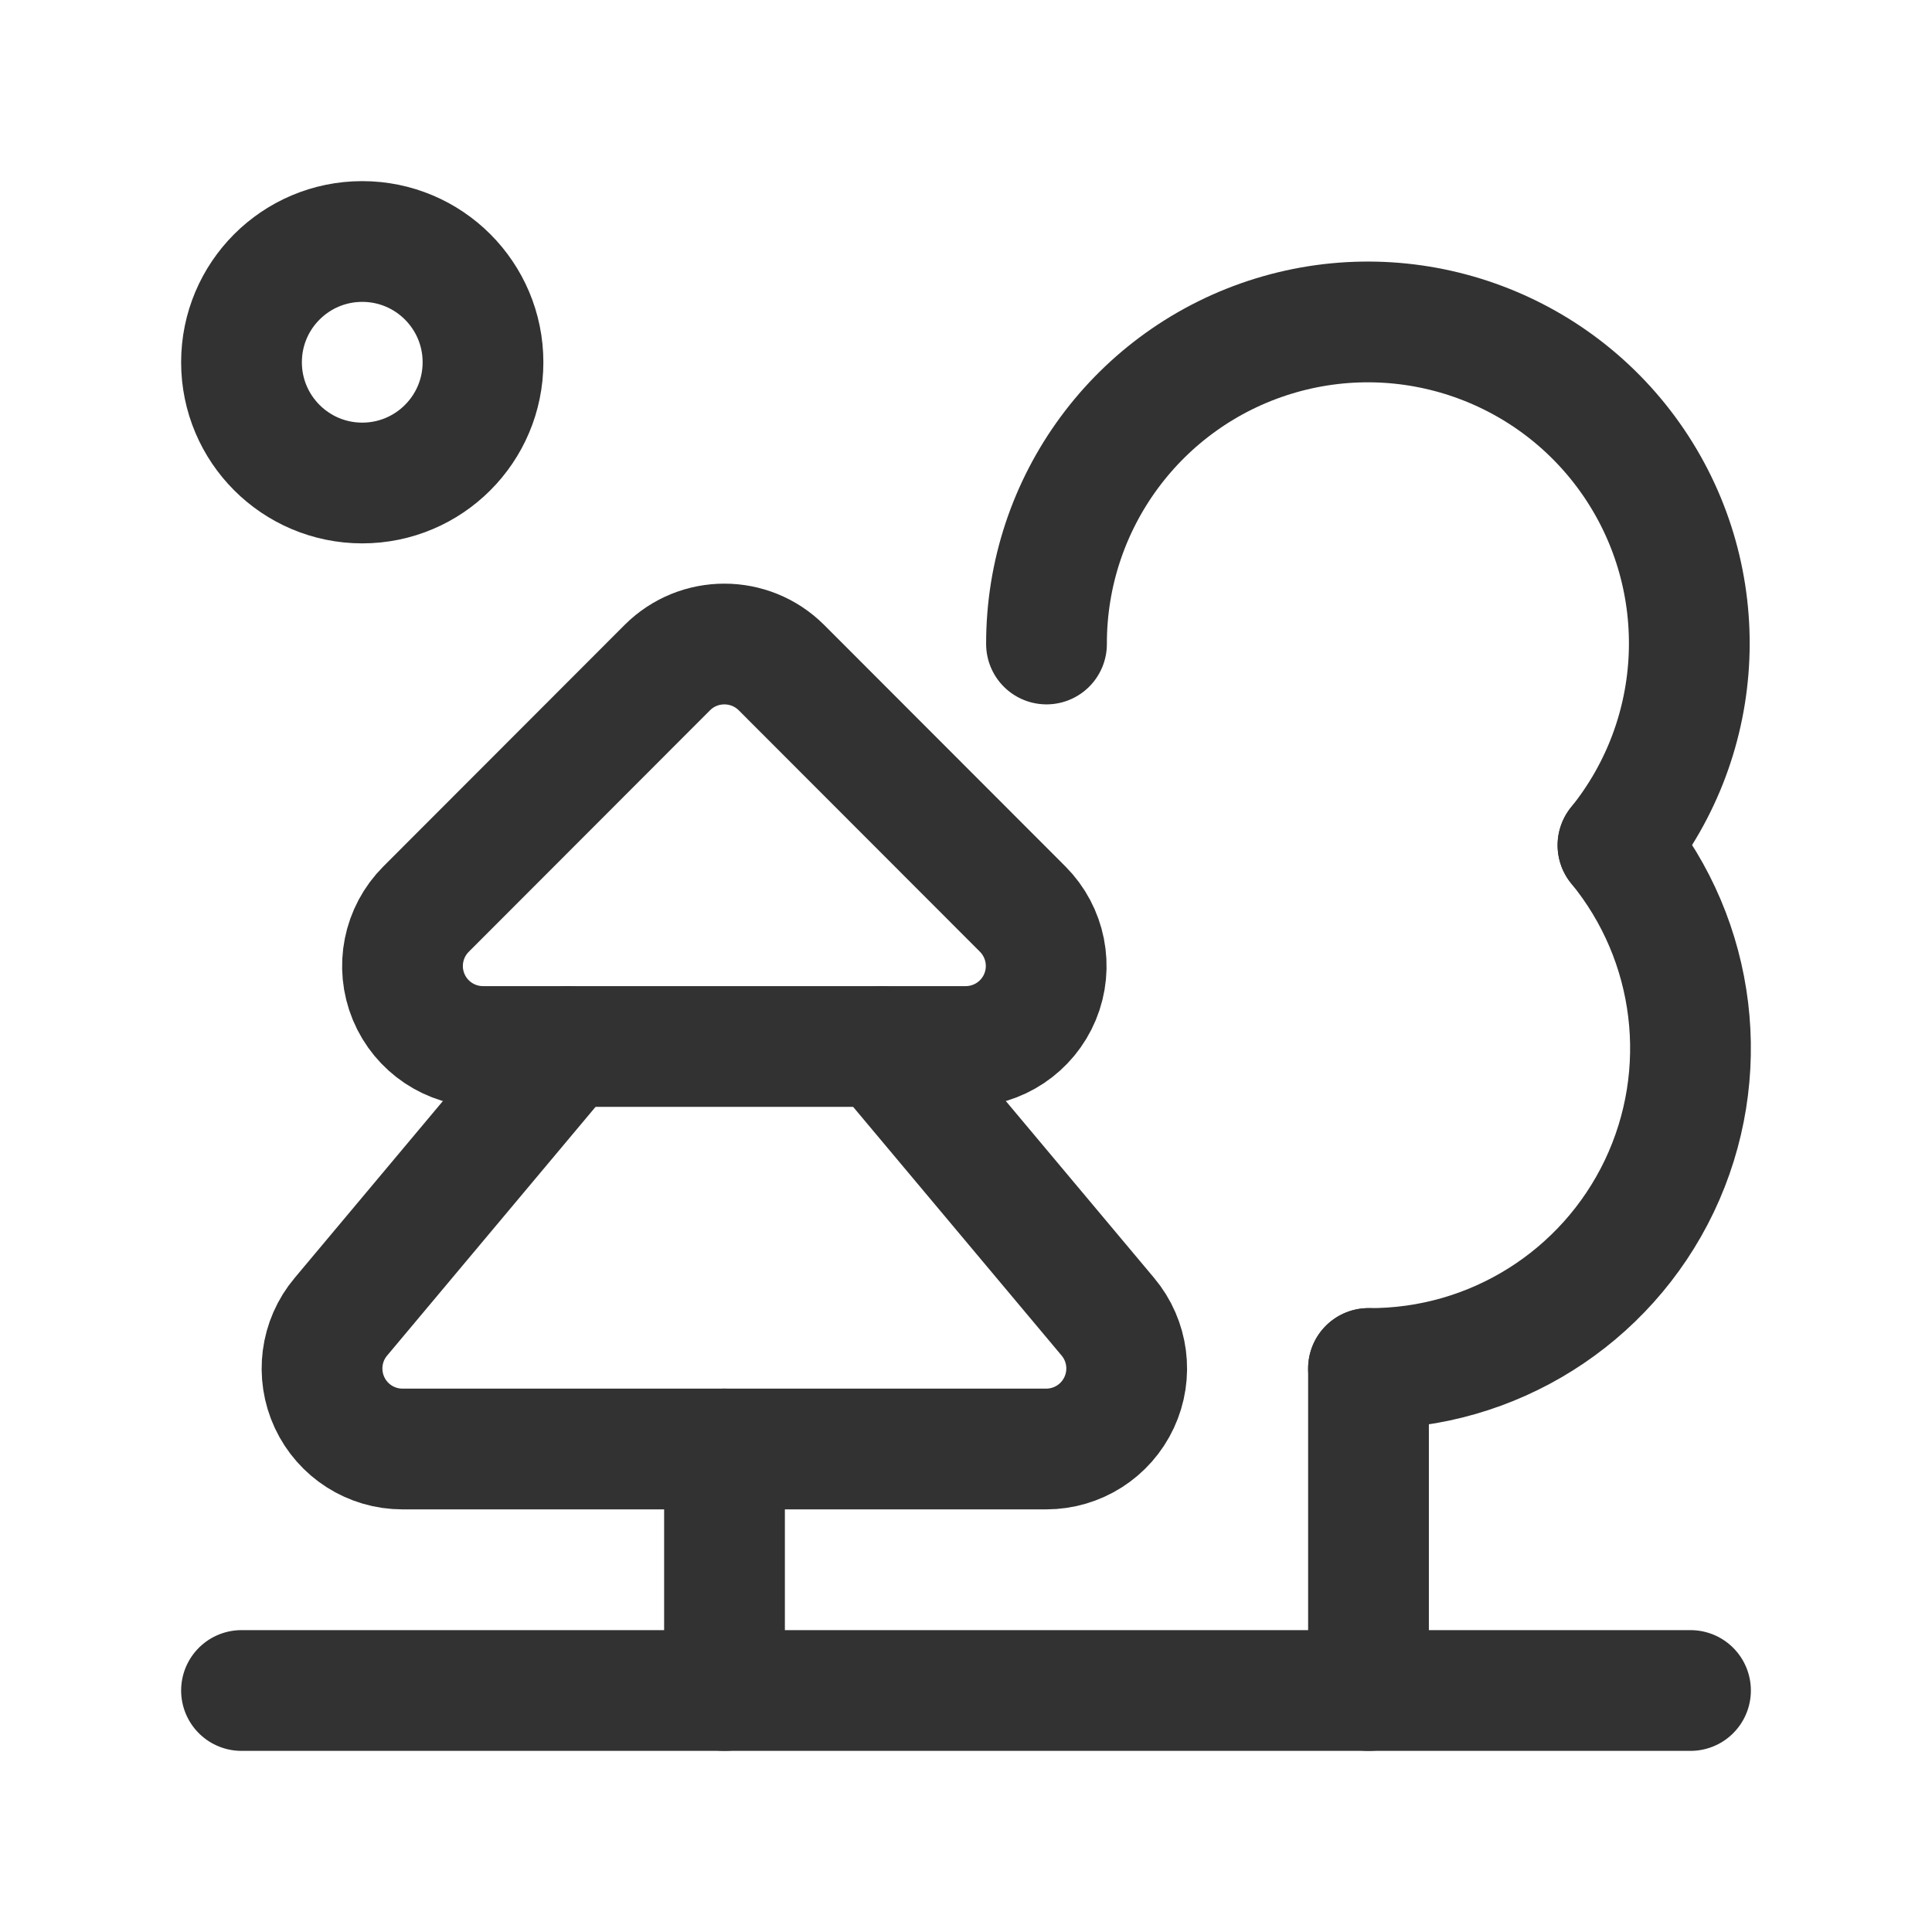
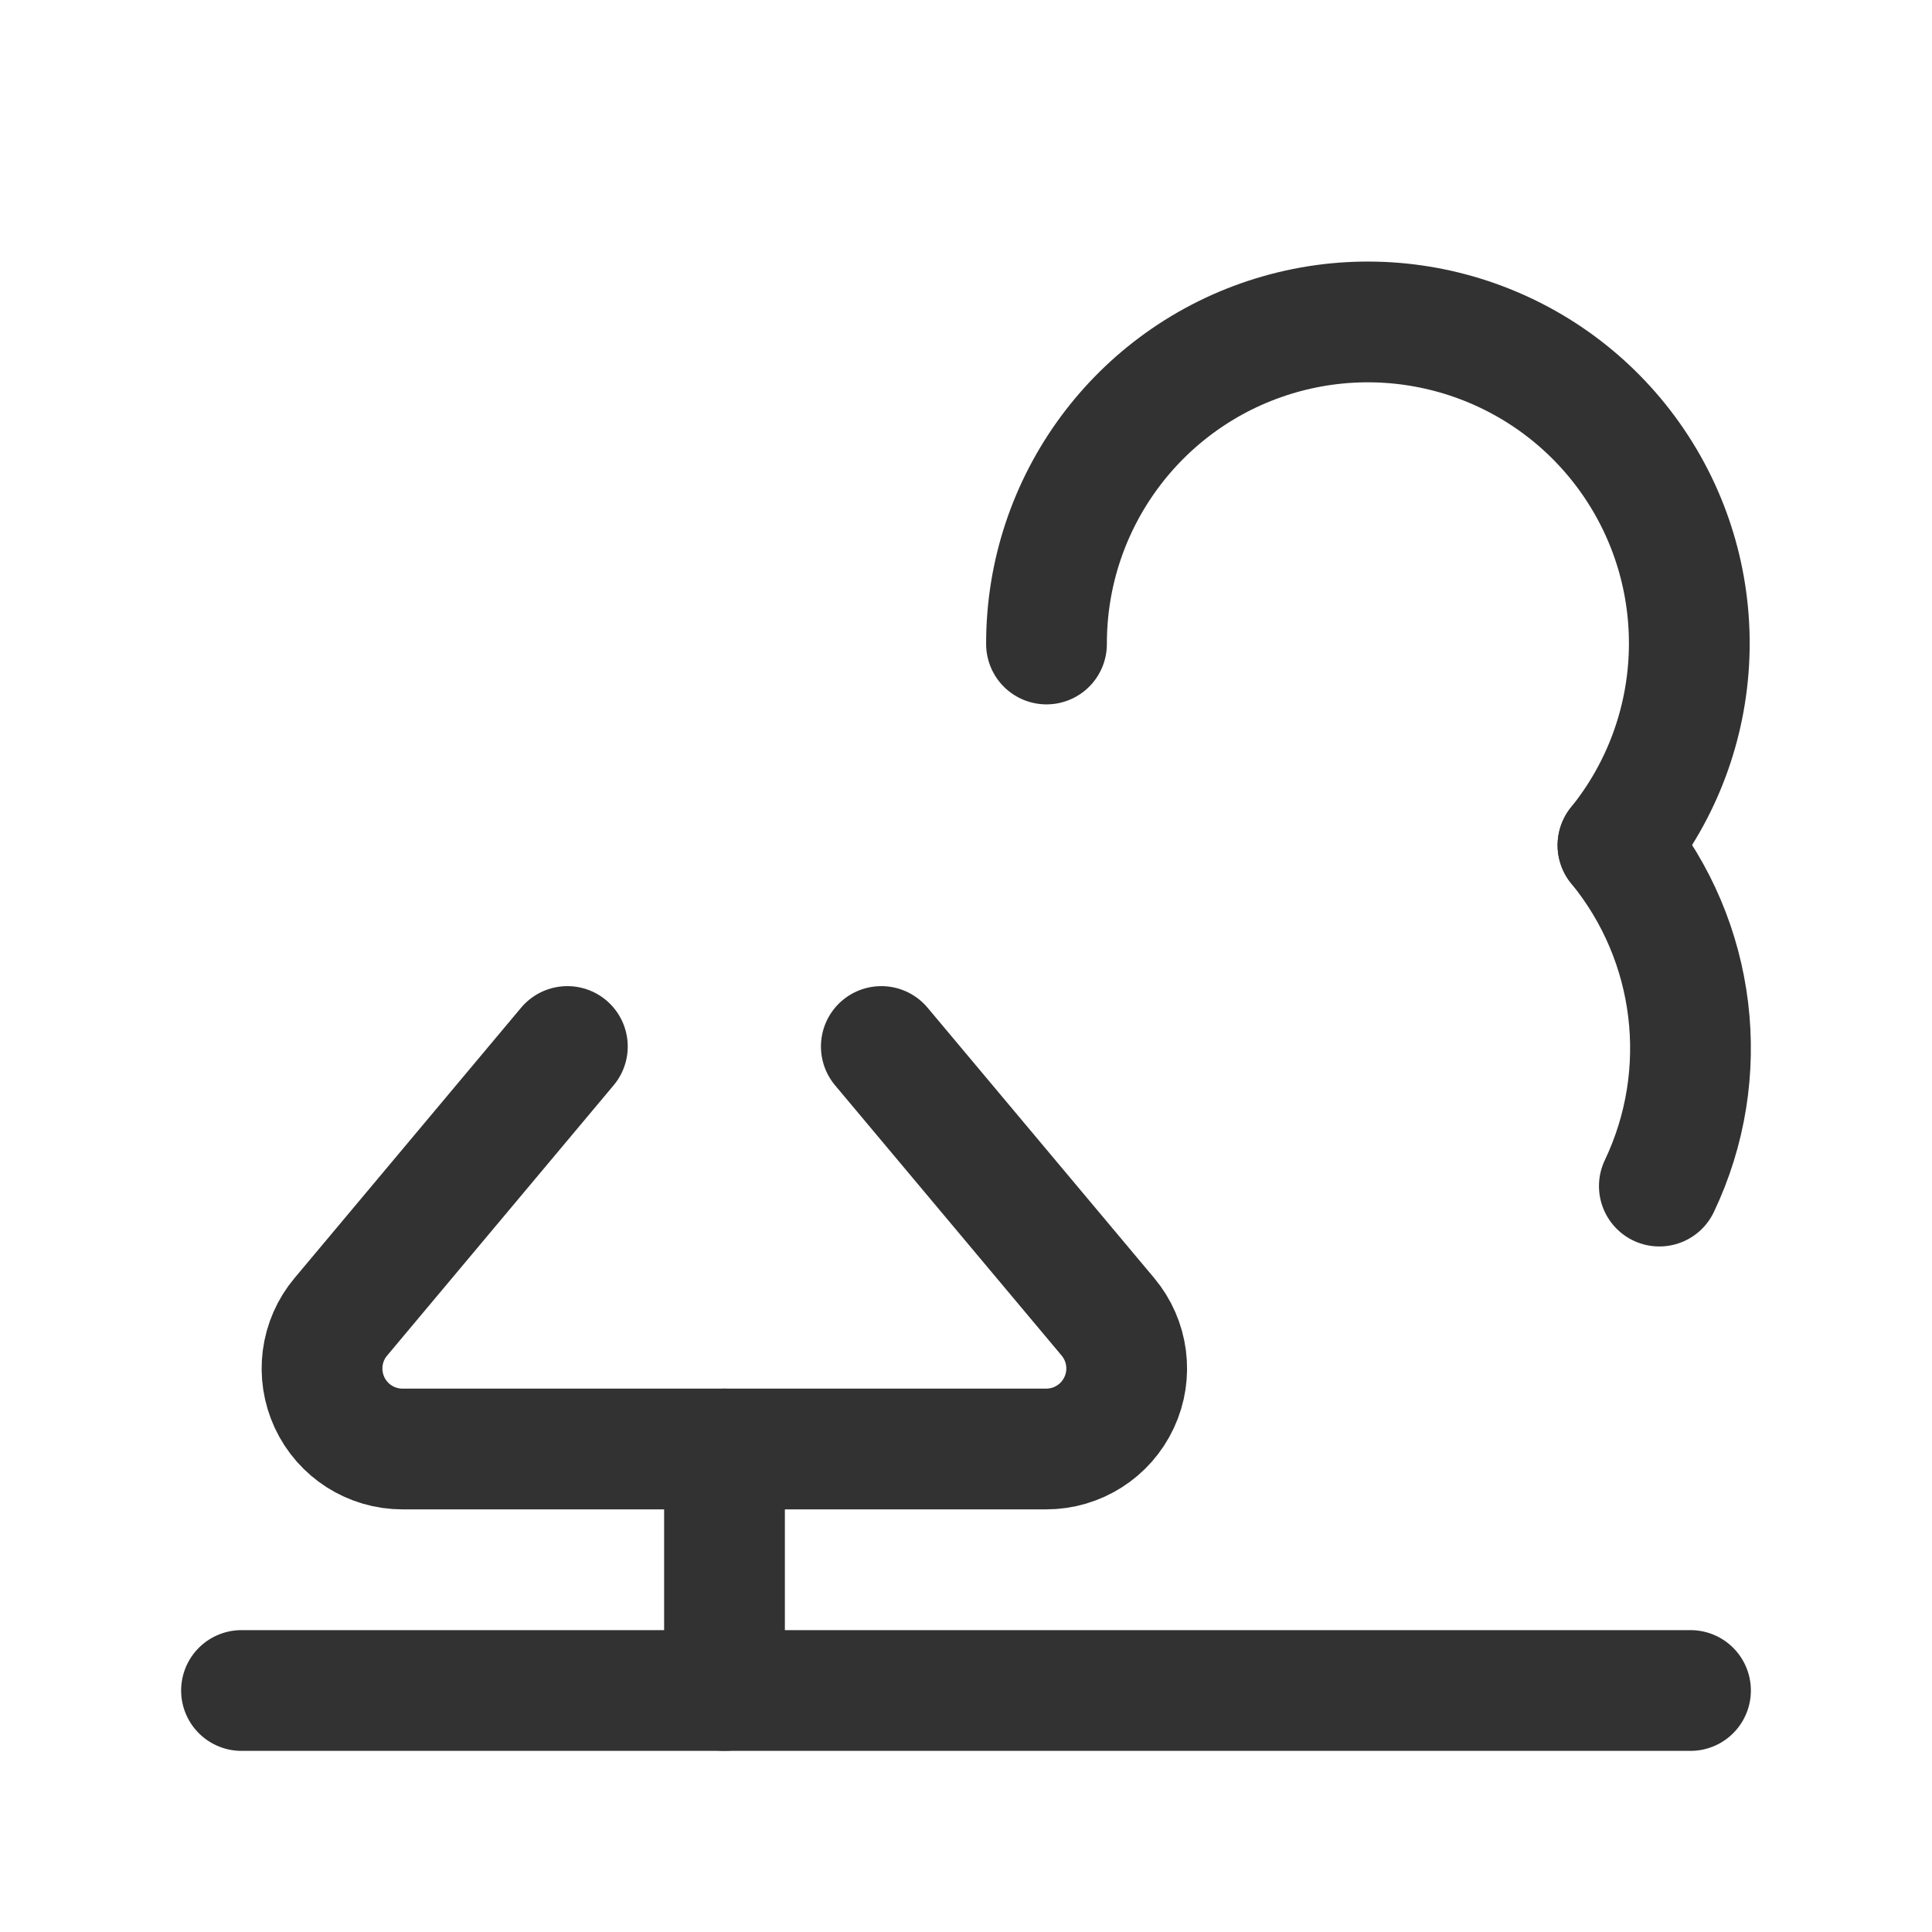
<svg xmlns="http://www.w3.org/2000/svg" width="24" height="24" viewBox="0 0 24 24" fill="none">
  <path d="M9 18V21" stroke="#323232" stroke-width="1.5" stroke-linecap="round" stroke-linejoin="round" />
-   <path fill-rule="evenodd" clip-rule="evenodd" d="M8.291 8.292L5.293 11.293C5.007 11.579 4.921 12.009 5.076 12.383C5.231 12.757 5.596 13 6 13H11.996C12.4 13 12.765 12.757 12.92 12.383C13.075 12.009 12.989 11.579 12.704 11.293L9.706 8.292C9.314 7.903 8.682 7.903 8.291 8.292V8.292Z" stroke="#323232" stroke-width="1.5" stroke-linecap="round" stroke-linejoin="round" />
  <path d="M10.948 13L13.763 16.358C14.012 16.655 14.067 17.071 13.902 17.423C13.738 17.775 13.385 18 12.996 18H5C4.611 18 4.258 17.775 4.094 17.423C3.93 17.071 3.984 16.655 4.234 16.358L7.048 13" stroke="#323232" stroke-width="1.5" stroke-linecap="round" stroke-linejoin="round" />
  <path d="M3 21H21" stroke="#323232" stroke-width="1.5" stroke-linecap="round" stroke-linejoin="round" />
-   <path d="M17 17V21" stroke="#323232" stroke-width="1.5" stroke-linecap="round" stroke-linejoin="round" />
-   <path d="M20.099 10.5C21.076 11.693 21.276 13.342 20.613 14.734C19.949 16.125 18.541 17.008 17 17" stroke="#323232" stroke-width="1.5" stroke-linecap="round" stroke-linejoin="round" />
-   <circle cx="4.5" cy="4.5" r="1.5" stroke="#323232" stroke-width="1.5" stroke-linecap="round" stroke-linejoin="round" />
+   <path d="M20.099 10.5C21.076 11.693 21.276 13.342 20.613 14.734" stroke="#323232" stroke-width="1.5" stroke-linecap="round" stroke-linejoin="round" />
  <path d="M20.099 10.5C21.202 9.134 21.283 7.208 20.299 5.754C19.314 4.3 17.496 3.66 15.818 4.176C14.14 4.693 12.997 6.244 13 8" stroke="#323232" stroke-width="1.5" stroke-linecap="round" stroke-linejoin="round" />
</svg>